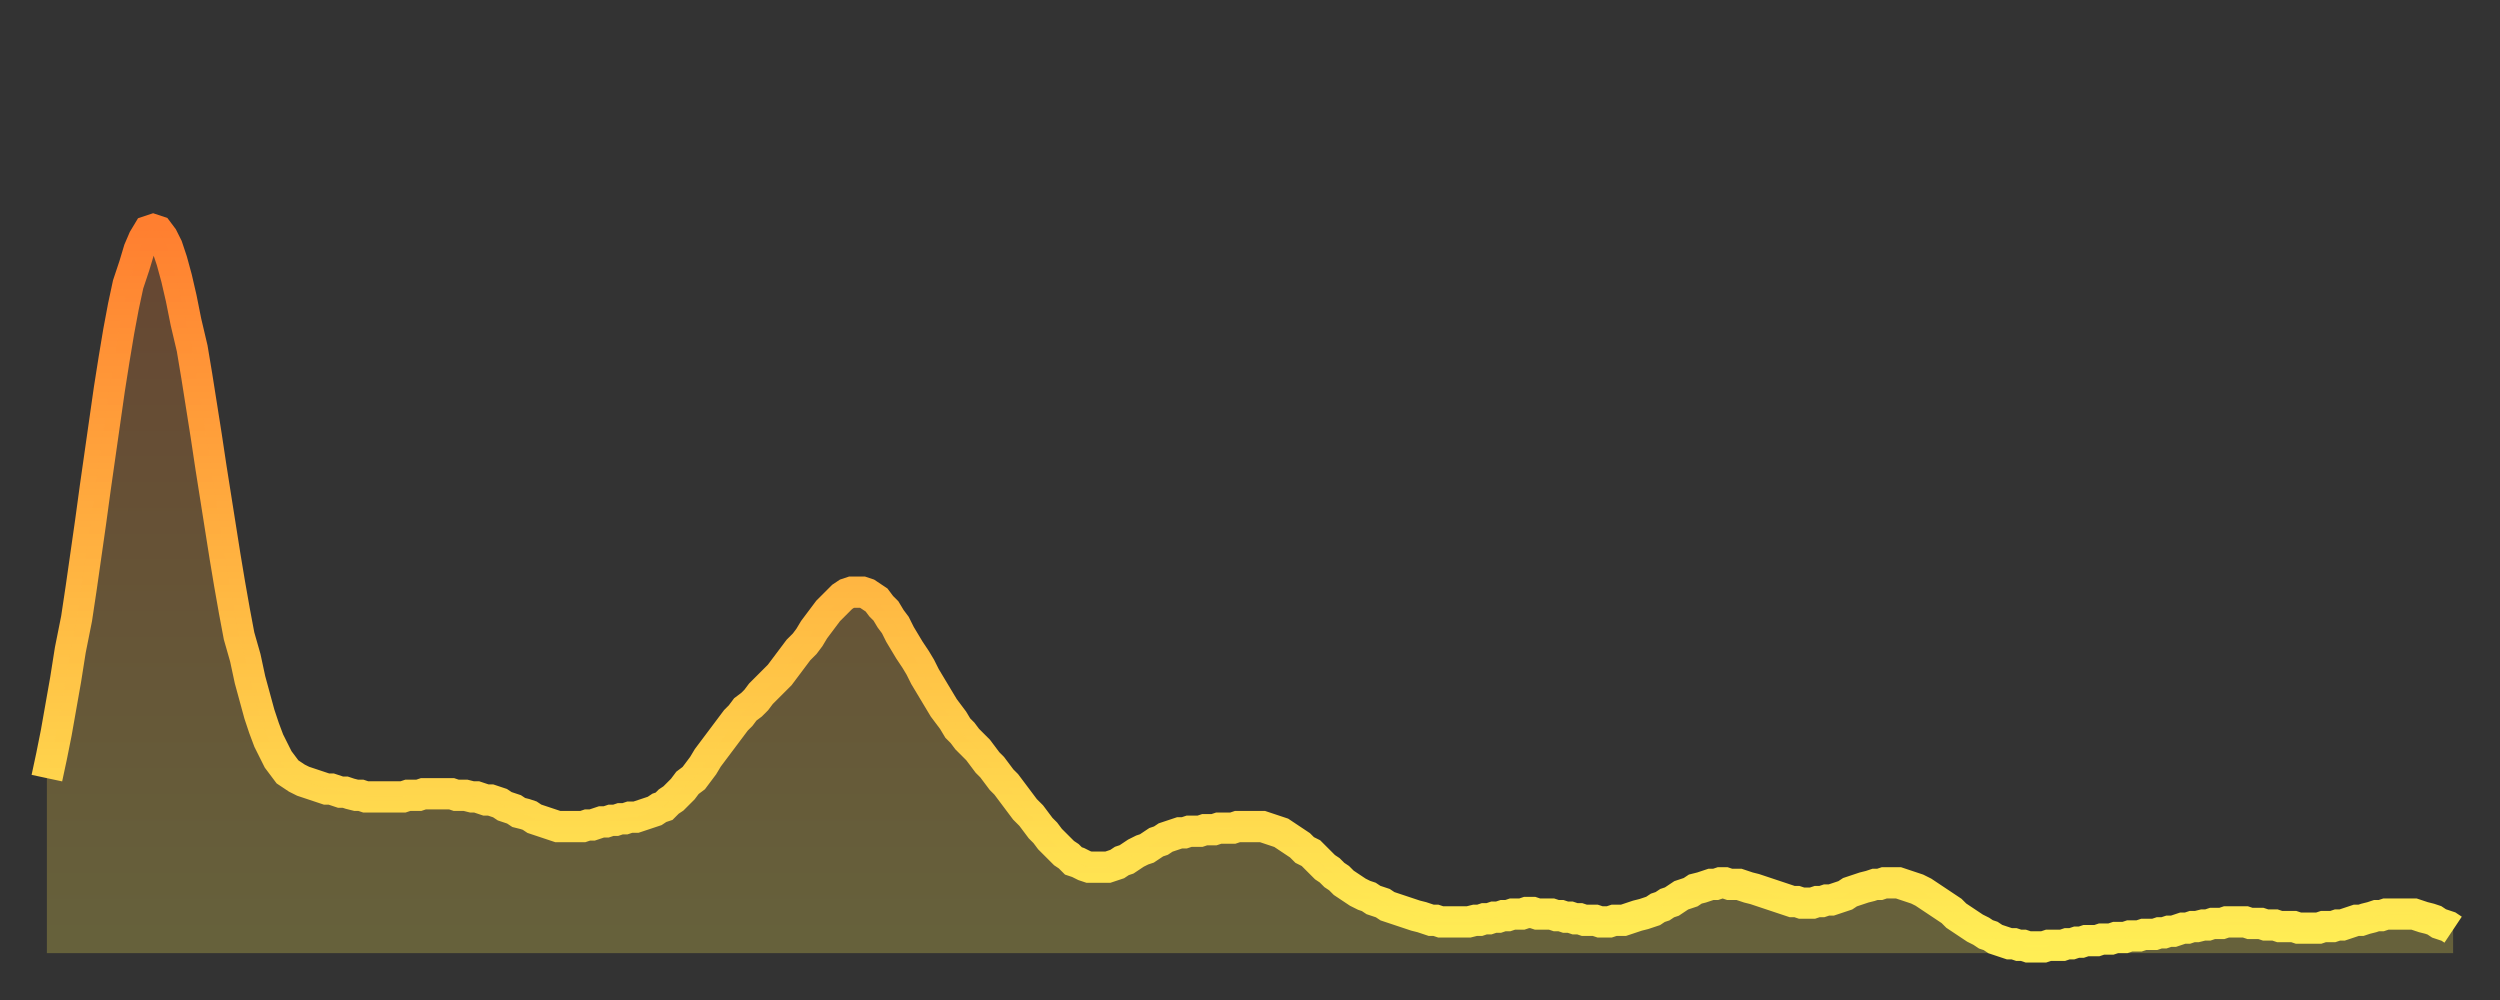
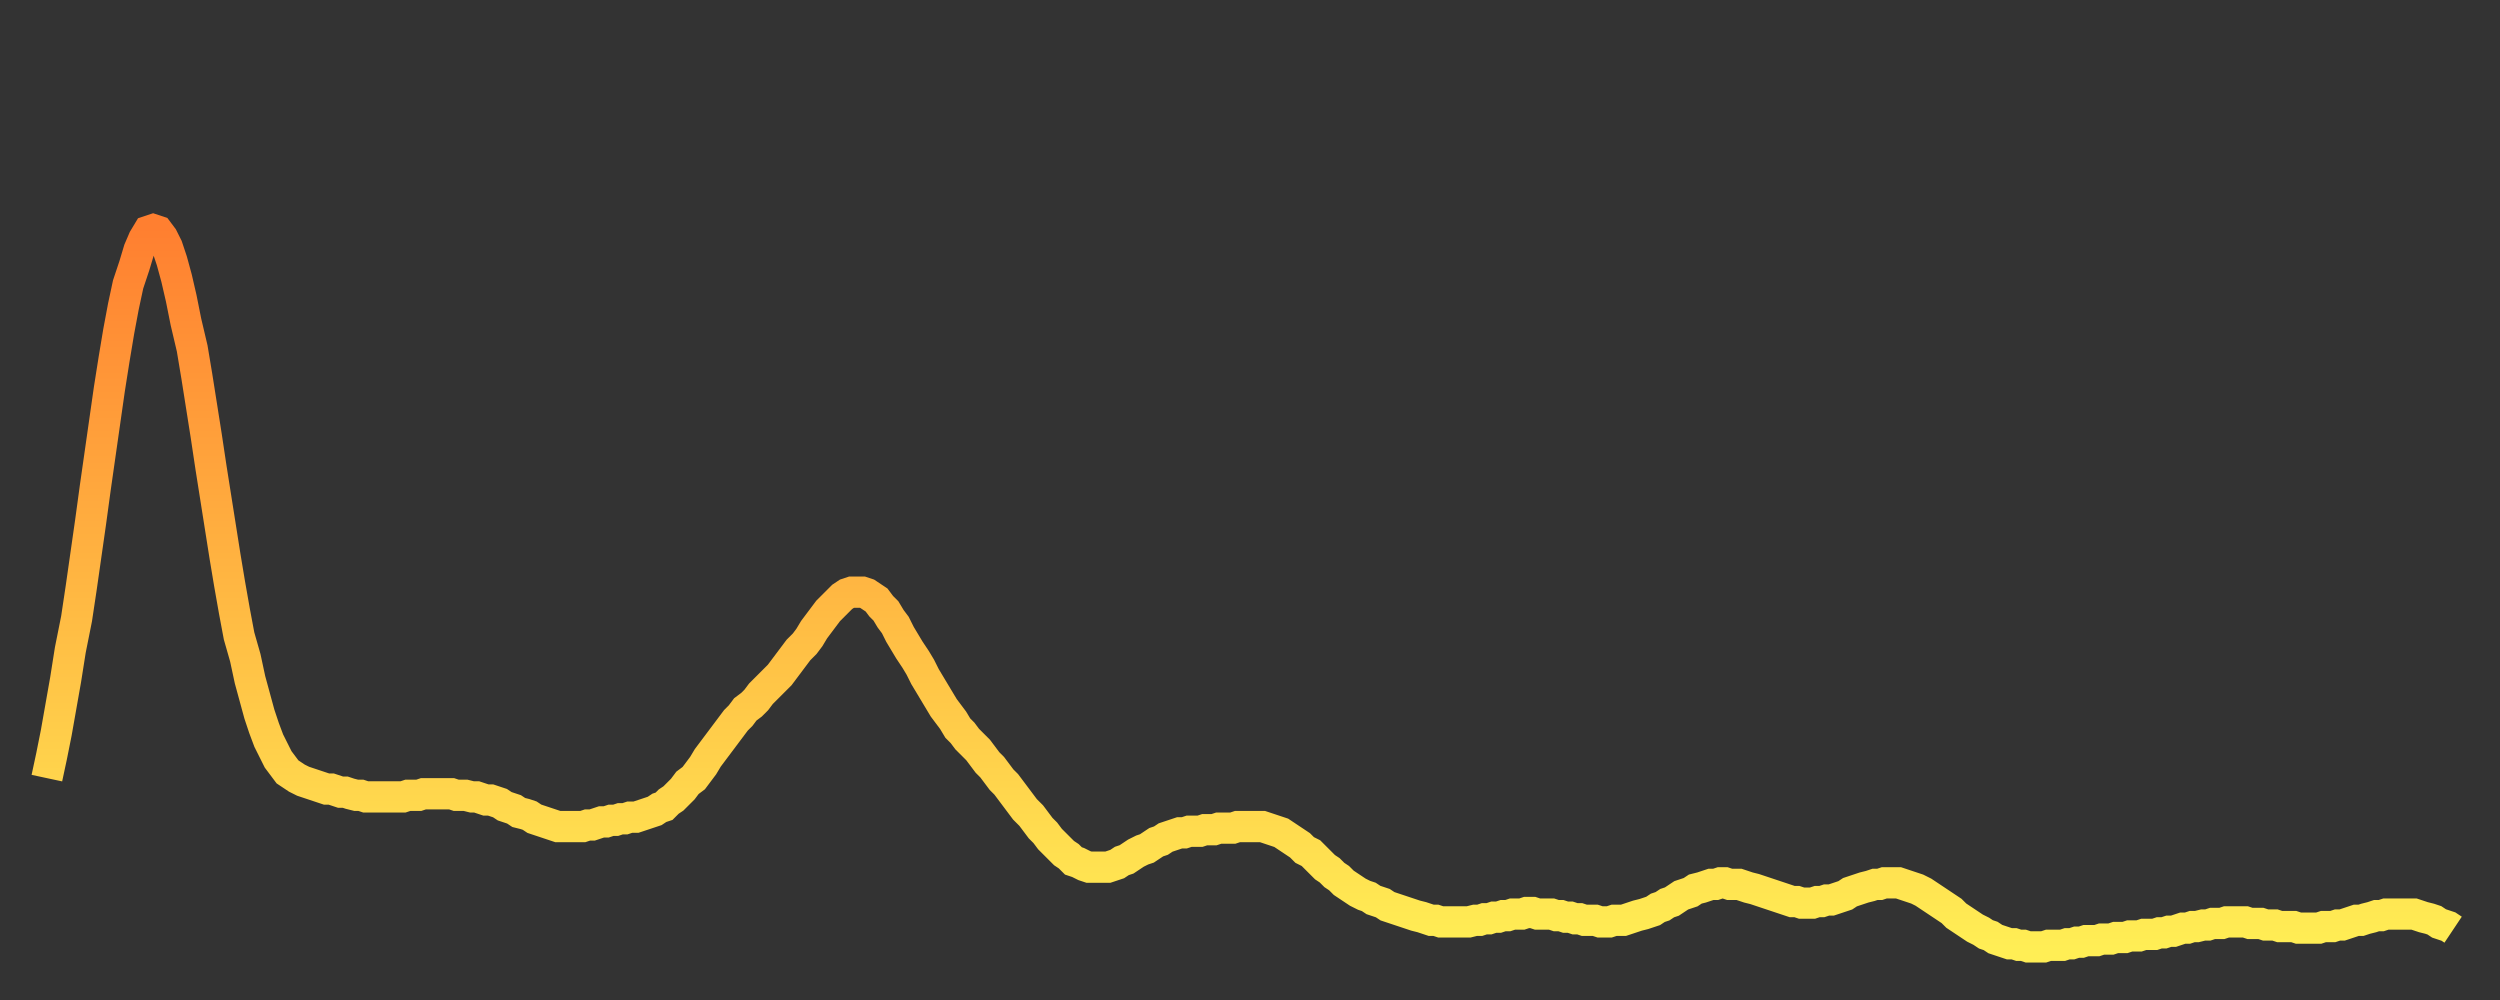
<svg xmlns="http://www.w3.org/2000/svg" baseProfile="full" height="64" version="1.1" width="160">
  <rect width="100%" height="100%" fill="#333333" stroke="none" />
  <defs>
    <linearGradient id="id659474" x1="0" x2="0" y1="0" y2="1">
      <stop offset="0%" stop-color="#ff7f30" />
      <stop offset="50%" stop-color="#ffb742" />
      <stop offset="100%" stop-color="#ffee55" />
    </linearGradient>
  </defs>
  <g transform="translate(3,3)">
    <g>
      <path d="M 0.0 46.8 0.3 45.4 0.6 43.9 0.9 42.2 1.2 40.5 1.5 38.6 1.9 36.6 2.2 34.6 2.5 32.5 2.8 30.4 3.1 28.2 3.4 26.1 3.7 24.0 4.0 21.9 4.3 20.0 4.6 18.2 4.9 16.6 5.2 15.2 5.6 14.0 5.9 13.0 6.2 12.3 6.5 11.8 6.8 11.7 7.1 11.8 7.4 12.2 7.7 12.8 8.0 13.7 8.3 14.8 8.6 16.1 8.9 17.6 9.3 19.3 9.6 21.1 9.9 23.0 10.2 24.9 10.5 26.9 10.8 28.8 11.1 30.7 11.4 32.6 11.7 34.4 12.0 36.1 12.3 37.7 12.7 39.1 13.0 40.5 13.3 41.6 13.6 42.7 13.9 43.6 14.2 44.4 14.5 45.0 14.8 45.6 15.1 46.0 15.4 46.4 15.7 46.6 16.0 46.8 16.4 47.0 16.7 47.1 17.0 47.2 17.3 47.3 17.6 47.4 17.9 47.5 18.2 47.5 18.5 47.6 18.8 47.7 19.1 47.7 19.4 47.8 19.8 47.9 20.1 47.9 20.4 48.0 20.7 48.0 21.0 48.0 21.3 48.0 21.6 48.0 21.9 48.0 22.2 48.0 22.5 48.0 22.8 48.0 23.1 47.9 23.5 47.9 23.8 47.9 24.1 47.8 24.4 47.8 24.7 47.8 25.0 47.8 25.3 47.8 25.6 47.8 25.9 47.8 26.2 47.9 26.5 47.9 26.8 47.9 27.2 48.0 27.5 48.0 27.8 48.1 28.1 48.2 28.4 48.2 28.7 48.3 29.0 48.4 29.3 48.6 29.6 48.7 29.9 48.8 30.2 49.0 30.6 49.1 30.9 49.2 31.2 49.4 31.5 49.5 31.8 49.6 32.1 49.7 32.4 49.8 32.7 49.9 33.0 49.9 33.3 49.9 33.6 49.9 33.9 49.9 34.3 49.9 34.6 49.8 34.9 49.8 35.2 49.7 35.5 49.6 35.8 49.6 36.1 49.5 36.4 49.5 36.7 49.4 37.0 49.4 37.3 49.3 37.7 49.3 38.0 49.2 38.3 49.1 38.6 49.0 38.9 48.9 39.2 48.7 39.5 48.6 39.8 48.3 40.1 48.1 40.4 47.8 40.7 47.5 41.0 47.1 41.4 46.8 41.7 46.4 42.0 46.0 42.3 45.5 42.6 45.1 42.9 44.7 43.2 44.3 43.5 43.9 43.8 43.5 44.1 43.1 44.4 42.8 44.7 42.4 45.1 42.1 45.4 41.8 45.7 41.4 46.0 41.1 46.3 40.8 46.6 40.5 46.9 40.2 47.2 39.8 47.5 39.4 47.8 39.0 48.1 38.6 48.5 38.2 48.8 37.8 49.1 37.3 49.4 36.9 49.7 36.5 50.0 36.1 50.3 35.8 50.6 35.5 50.9 35.2 51.2 35.0 51.5 34.9 51.8 34.9 52.2 34.9 52.5 35.0 52.8 35.2 53.1 35.4 53.4 35.8 53.7 36.1 54.0 36.6 54.3 37.0 54.6 37.6 54.9 38.1 55.2 38.6 55.6 39.2 55.9 39.7 56.2 40.3 56.5 40.8 56.8 41.3 57.1 41.8 57.4 42.3 57.7 42.7 58.0 43.1 58.3 43.6 58.6 43.9 58.9 44.3 59.3 44.7 59.6 45.0 59.9 45.4 60.2 45.8 60.5 46.1 60.8 46.5 61.1 46.9 61.4 47.2 61.7 47.6 62.0 48.0 62.3 48.4 62.6 48.8 63.0 49.2 63.3 49.6 63.6 50.0 63.9 50.3 64.2 50.7 64.5 51.0 64.8 51.3 65.1 51.6 65.4 51.8 65.7 52.1 66.0 52.2 66.4 52.4 66.7 52.5 67.0 52.5 67.3 52.5 67.6 52.5 67.9 52.5 68.2 52.4 68.5 52.3 68.8 52.1 69.1 52.0 69.4 51.8 69.7 51.6 70.1 51.4 70.4 51.3 70.7 51.1 71.0 50.9 71.3 50.8 71.6 50.6 71.9 50.5 72.2 50.4 72.5 50.3 72.8 50.3 73.1 50.2 73.5 50.2 73.8 50.2 74.1 50.1 74.4 50.1 74.7 50.1 75.0 50.0 75.3 50.0 75.6 50.0 75.9 50.0 76.2 49.9 76.5 49.9 76.8 49.9 77.2 49.9 77.5 49.9 77.8 49.9 78.1 50.0 78.4 50.1 78.7 50.2 79.0 50.3 79.3 50.5 79.6 50.7 79.9 50.9 80.2 51.1 80.5 51.4 80.9 51.6 81.2 51.9 81.5 52.2 81.8 52.5 82.1 52.7 82.4 53.0 82.7 53.2 83.0 53.5 83.3 53.7 83.6 53.9 83.9 54.1 84.3 54.3 84.6 54.4 84.9 54.6 85.2 54.7 85.5 54.8 85.8 55.0 86.1 55.1 86.4 55.2 86.7 55.3 87.0 55.4 87.3 55.5 87.6 55.6 88.0 55.7 88.3 55.8 88.6 55.9 88.9 55.9 89.2 56.0 89.5 56.0 89.8 56.0 90.1 56.0 90.4 56.0 90.7 56.0 91.0 56.0 91.4 55.9 91.7 55.9 92.0 55.8 92.3 55.8 92.6 55.7 92.9 55.7 93.2 55.6 93.5 55.6 93.8 55.5 94.1 55.5 94.4 55.5 94.7 55.4 95.1 55.4 95.4 55.5 95.7 55.5 96.0 55.5 96.3 55.5 96.6 55.6 96.9 55.6 97.2 55.7 97.5 55.7 97.8 55.8 98.1 55.8 98.4 55.9 98.8 55.9 99.1 55.9 99.4 56.0 99.7 56.0 100.0 56.0 100.3 55.9 100.6 55.9 100.9 55.9 101.2 55.8 101.5 55.7 101.8 55.6 102.2 55.5 102.5 55.4 102.8 55.3 103.1 55.1 103.4 55.0 103.7 54.8 104.0 54.7 104.3 54.5 104.6 54.3 104.9 54.2 105.2 54.1 105.5 53.9 105.9 53.8 106.2 53.7 106.5 53.6 106.8 53.6 107.1 53.5 107.4 53.5 107.7 53.6 108.0 53.6 108.3 53.6 108.6 53.7 108.9 53.8 109.3 53.9 109.6 54.0 109.9 54.1 110.2 54.2 110.5 54.3 110.8 54.4 111.1 54.5 111.4 54.6 111.7 54.7 112.0 54.7 112.3 54.8 112.6 54.8 113.0 54.8 113.3 54.7 113.6 54.7 113.9 54.6 114.2 54.6 114.5 54.5 114.8 54.4 115.1 54.3 115.4 54.1 115.7 54.0 116.0 53.9 116.3 53.8 116.7 53.7 117.0 53.6 117.3 53.6 117.6 53.5 117.9 53.5 118.2 53.5 118.5 53.5 118.8 53.6 119.1 53.7 119.4 53.8 119.7 53.9 120.1 54.1 120.4 54.3 120.7 54.5 121.0 54.7 121.3 54.9 121.6 55.1 121.9 55.3 122.2 55.6 122.5 55.8 122.8 56.0 123.1 56.2 123.4 56.4 123.8 56.6 124.1 56.8 124.4 56.9 124.7 57.1 125.0 57.2 125.3 57.3 125.6 57.4 125.9 57.4 126.2 57.5 126.5 57.5 126.8 57.6 127.2 57.6 127.5 57.6 127.8 57.6 128.1 57.5 128.4 57.5 128.7 57.5 129.0 57.5 129.3 57.4 129.6 57.4 129.9 57.3 130.2 57.3 130.5 57.2 130.9 57.2 131.2 57.2 131.5 57.1 131.8 57.1 132.1 57.1 132.4 57.0 132.7 57.0 133.0 57.0 133.3 56.9 133.6 56.9 133.9 56.9 134.2 56.8 134.6 56.8 134.9 56.8 135.2 56.7 135.5 56.7 135.8 56.6 136.1 56.6 136.4 56.5 136.7 56.4 137.0 56.4 137.3 56.3 137.6 56.3 138.0 56.2 138.3 56.2 138.6 56.1 138.9 56.1 139.2 56.1 139.5 56.0 139.8 56.0 140.1 56.0 140.4 56.0 140.7 56.0 141.0 56.1 141.3 56.1 141.7 56.1 142.0 56.2 142.3 56.2 142.6 56.2 142.9 56.3 143.2 56.3 143.5 56.3 143.8 56.3 144.1 56.4 144.4 56.4 144.7 56.4 145.1 56.4 145.4 56.4 145.7 56.3 146.0 56.3 146.3 56.3 146.6 56.2 146.9 56.2 147.2 56.1 147.5 56.0 147.8 55.9 148.1 55.9 148.4 55.8 148.8 55.7 149.1 55.6 149.4 55.6 149.7 55.5 150.0 55.5 150.3 55.5 150.6 55.5 150.9 55.5 151.2 55.5 151.5 55.5 151.8 55.6 152.1 55.7 152.5 55.8 152.8 55.9 153.1 56.1 153.4 56.2 153.7 56.3 154.0 56.5" fill="none" id="graph-curve" opacity="1" stroke="url(#id659474)" stroke-width="2" />
-       <path d="M 0 58 L 0.0 46.8 0.3 45.4 0.6 43.9 0.9 42.2 1.2 40.5 1.5 38.6 1.9 36.6 2.2 34.6 2.5 32.5 2.8 30.4 3.1 28.2 3.4 26.1 3.7 24.0 4.0 21.9 4.3 20.0 4.6 18.2 4.9 16.6 5.2 15.2 5.6 14.0 5.9 13.0 6.2 12.3 6.5 11.8 6.8 11.7 7.1 11.8 7.4 12.2 7.7 12.8 8.0 13.7 8.3 14.8 8.6 16.1 8.9 17.6 9.3 19.3 9.6 21.1 9.9 23.0 10.2 24.9 10.5 26.9 10.8 28.8 11.1 30.7 11.4 32.6 11.7 34.4 12.0 36.1 12.3 37.7 12.7 39.1 13.0 40.5 13.3 41.6 13.6 42.7 13.9 43.6 14.2 44.4 14.5 45.0 14.8 45.6 15.1 46.0 15.4 46.4 15.7 46.6 16.0 46.8 16.4 47.0 16.7 47.1 17.0 47.2 17.3 47.3 17.6 47.4 17.9 47.5 18.2 47.5 18.5 47.6 18.8 47.7 19.1 47.7 19.4 47.8 19.8 47.9 20.1 47.9 20.4 48.0 20.7 48.0 21.0 48.0 21.3 48.0 21.6 48.0 21.9 48.0 22.2 48.0 22.5 48.0 22.8 48.0 23.1 47.9 23.5 47.9 23.8 47.9 24.1 47.8 24.4 47.8 24.7 47.8 25.0 47.8 25.3 47.8 25.6 47.8 25.9 47.8 26.2 47.9 26.5 47.9 26.8 47.9 27.2 48.0 27.5 48.0 27.8 48.1 28.1 48.2 28.4 48.2 28.7 48.3 29.0 48.4 29.3 48.6 29.6 48.7 29.9 48.8 30.2 49.0 30.6 49.1 30.9 49.2 31.2 49.4 31.5 49.5 31.8 49.6 32.1 49.7 32.4 49.8 32.7 49.9 33.0 49.9 33.3 49.9 33.6 49.9 33.9 49.9 34.3 49.9 34.6 49.8 34.9 49.8 35.2 49.7 35.5 49.6 35.8 49.6 36.1 49.5 36.4 49.5 36.7 49.4 37.0 49.4 37.3 49.3 37.7 49.3 38.0 49.2 38.3 49.1 38.6 49.0 38.9 48.9 39.2 48.7 39.5 48.6 39.8 48.3 40.1 48.1 40.4 47.8 40.7 47.5 41.0 47.1 41.4 46.8 41.7 46.4 42.0 46.0 42.3 45.5 42.6 45.1 42.9 44.7 43.2 44.3 43.5 43.9 43.8 43.5 44.1 43.1 44.4 42.8 44.7 42.4 45.1 42.1 45.4 41.8 45.7 41.4 46.0 41.1 46.3 40.8 46.6 40.5 46.9 40.2 47.2 39.8 47.5 39.4 47.8 39.0 48.1 38.6 48.5 38.2 48.8 37.8 49.1 37.3 49.4 36.9 49.7 36.5 50.0 36.1 50.3 35.8 50.6 35.5 50.9 35.2 51.2 35.0 51.5 34.9 51.8 34.9 52.2 34.9 52.5 35.0 52.8 35.2 53.1 35.4 53.4 35.8 53.7 36.1 54.0 36.6 54.3 37.0 54.6 37.6 54.9 38.1 55.2 38.6 55.6 39.2 55.9 39.7 56.2 40.3 56.5 40.8 56.8 41.3 57.1 41.8 57.4 42.3 57.7 42.7 58.0 43.1 58.3 43.6 58.6 43.9 58.9 44.3 59.3 44.7 59.6 45.0 59.9 45.4 60.2 45.8 60.5 46.1 60.8 46.5 61.1 46.9 61.4 47.2 61.7 47.6 62.0 48.0 62.3 48.4 62.6 48.8 63.0 49.2 63.3 49.6 63.6 50.0 63.9 50.3 64.2 50.7 64.5 51.0 64.8 51.3 65.1 51.6 65.4 51.8 65.7 52.1 66.0 52.2 66.4 52.4 66.7 52.5 67.0 52.5 67.3 52.5 67.6 52.5 67.9 52.5 68.2 52.4 68.5 52.3 68.8 52.1 69.1 52.0 69.4 51.8 69.7 51.6 70.1 51.4 70.4 51.3 70.7 51.1 71.0 50.9 71.3 50.8 71.6 50.6 71.9 50.5 72.2 50.4 72.5 50.3 72.8 50.3 73.1 50.2 73.5 50.2 73.8 50.2 74.1 50.1 74.4 50.1 74.7 50.1 75.0 50.0 75.3 50.0 75.6 50.0 75.9 50.0 76.2 49.9 76.5 49.9 76.8 49.9 77.2 49.9 77.5 49.9 77.8 49.9 78.1 50.0 78.4 50.1 78.7 50.2 79.0 50.3 79.3 50.5 79.6 50.7 79.9 50.9 80.2 51.1 80.5 51.4 80.9 51.6 81.2 51.9 81.5 52.2 81.8 52.5 82.1 52.7 82.4 53.0 82.7 53.2 83.0 53.5 83.3 53.7 83.6 53.9 83.9 54.1 84.3 54.3 84.6 54.4 84.9 54.6 85.2 54.7 85.5 54.8 85.8 55.0 86.1 55.1 86.4 55.2 86.7 55.3 87.0 55.4 87.3 55.5 87.6 55.6 88.0 55.7 88.3 55.8 88.6 55.9 88.9 55.9 89.2 56.0 89.5 56.0 89.8 56.0 90.1 56.0 90.4 56.0 90.7 56.0 91.0 56.0 91.4 55.9 91.7 55.9 92.0 55.8 92.3 55.8 92.6 55.7 92.9 55.7 93.2 55.6 93.5 55.6 93.8 55.5 94.1 55.5 94.4 55.5 94.7 55.4 95.1 55.4 95.4 55.5 95.7 55.5 96.0 55.5 96.3 55.5 96.6 55.6 96.9 55.6 97.2 55.7 97.5 55.7 97.8 55.8 98.1 55.8 98.4 55.9 98.8 55.9 99.1 55.9 99.4 56.0 99.7 56.0 100.0 56.0 100.3 55.9 100.6 55.9 100.9 55.9 101.2 55.8 101.5 55.7 101.8 55.6 102.2 55.5 102.5 55.4 102.8 55.3 103.1 55.1 103.4 55.0 103.7 54.8 104.0 54.7 104.3 54.5 104.6 54.3 104.9 54.2 105.2 54.1 105.5 53.9 105.9 53.8 106.2 53.7 106.5 53.6 106.8 53.6 107.1 53.5 107.4 53.5 107.7 53.6 108.0 53.6 108.3 53.6 108.6 53.7 108.9 53.8 109.3 53.9 109.6 54.0 109.9 54.1 110.2 54.2 110.5 54.3 110.8 54.4 111.1 54.5 111.4 54.6 111.7 54.7 112.0 54.7 112.3 54.8 112.6 54.8 113.0 54.8 113.3 54.7 113.6 54.7 113.9 54.6 114.2 54.6 114.5 54.5 114.8 54.4 115.1 54.3 115.4 54.1 115.7 54.0 116.0 53.9 116.3 53.8 116.7 53.7 117.0 53.6 117.3 53.6 117.6 53.5 117.9 53.5 118.2 53.5 118.5 53.5 118.8 53.6 119.1 53.7 119.4 53.8 119.7 53.9 120.1 54.1 120.4 54.3 120.7 54.5 121.0 54.7 121.3 54.9 121.6 55.1 121.9 55.3 122.2 55.6 122.5 55.8 122.8 56.0 123.1 56.2 123.4 56.4 123.8 56.6 124.1 56.8 124.4 56.9 124.7 57.1 125.0 57.2 125.3 57.3 125.6 57.4 125.9 57.4 126.2 57.5 126.5 57.5 126.8 57.6 127.2 57.6 127.5 57.6 127.8 57.6 128.1 57.5 128.4 57.5 128.7 57.5 129.0 57.5 129.3 57.4 129.6 57.4 129.9 57.3 130.2 57.3 130.5 57.2 130.9 57.2 131.2 57.2 131.5 57.1 131.8 57.1 132.1 57.1 132.4 57.0 132.7 57.0 133.0 57.0 133.3 56.9 133.6 56.9 133.9 56.9 134.2 56.8 134.6 56.8 134.9 56.8 135.2 56.7 135.5 56.7 135.8 56.6 136.1 56.6 136.4 56.5 136.7 56.4 137.0 56.4 137.3 56.3 137.6 56.3 138.0 56.2 138.3 56.2 138.6 56.1 138.9 56.1 139.2 56.1 139.5 56.0 139.8 56.0 140.1 56.0 140.4 56.0 140.7 56.0 141.0 56.1 141.3 56.1 141.7 56.1 142.0 56.2 142.3 56.2 142.6 56.2 142.9 56.3 143.2 56.3 143.5 56.3 143.8 56.3 144.1 56.4 144.4 56.4 144.7 56.4 145.1 56.4 145.4 56.4 145.7 56.3 146.0 56.3 146.3 56.3 146.6 56.2 146.9 56.2 147.2 56.1 147.5 56.0 147.8 55.9 148.1 55.9 148.4 55.8 148.8 55.7 149.1 55.6 149.4 55.6 149.7 55.5 150.0 55.5 150.3 55.5 150.6 55.5 150.9 55.5 151.2 55.5 151.5 55.5 151.8 55.6 152.1 55.7 152.5 55.8 152.8 55.9 153.1 56.1 153.4 56.2 153.7 56.3 154.0 56.5 154 58" fill="url(#id659474)" fill-opacity=".25" id="graph-shadow" />
    </g>
  </g>
</svg>